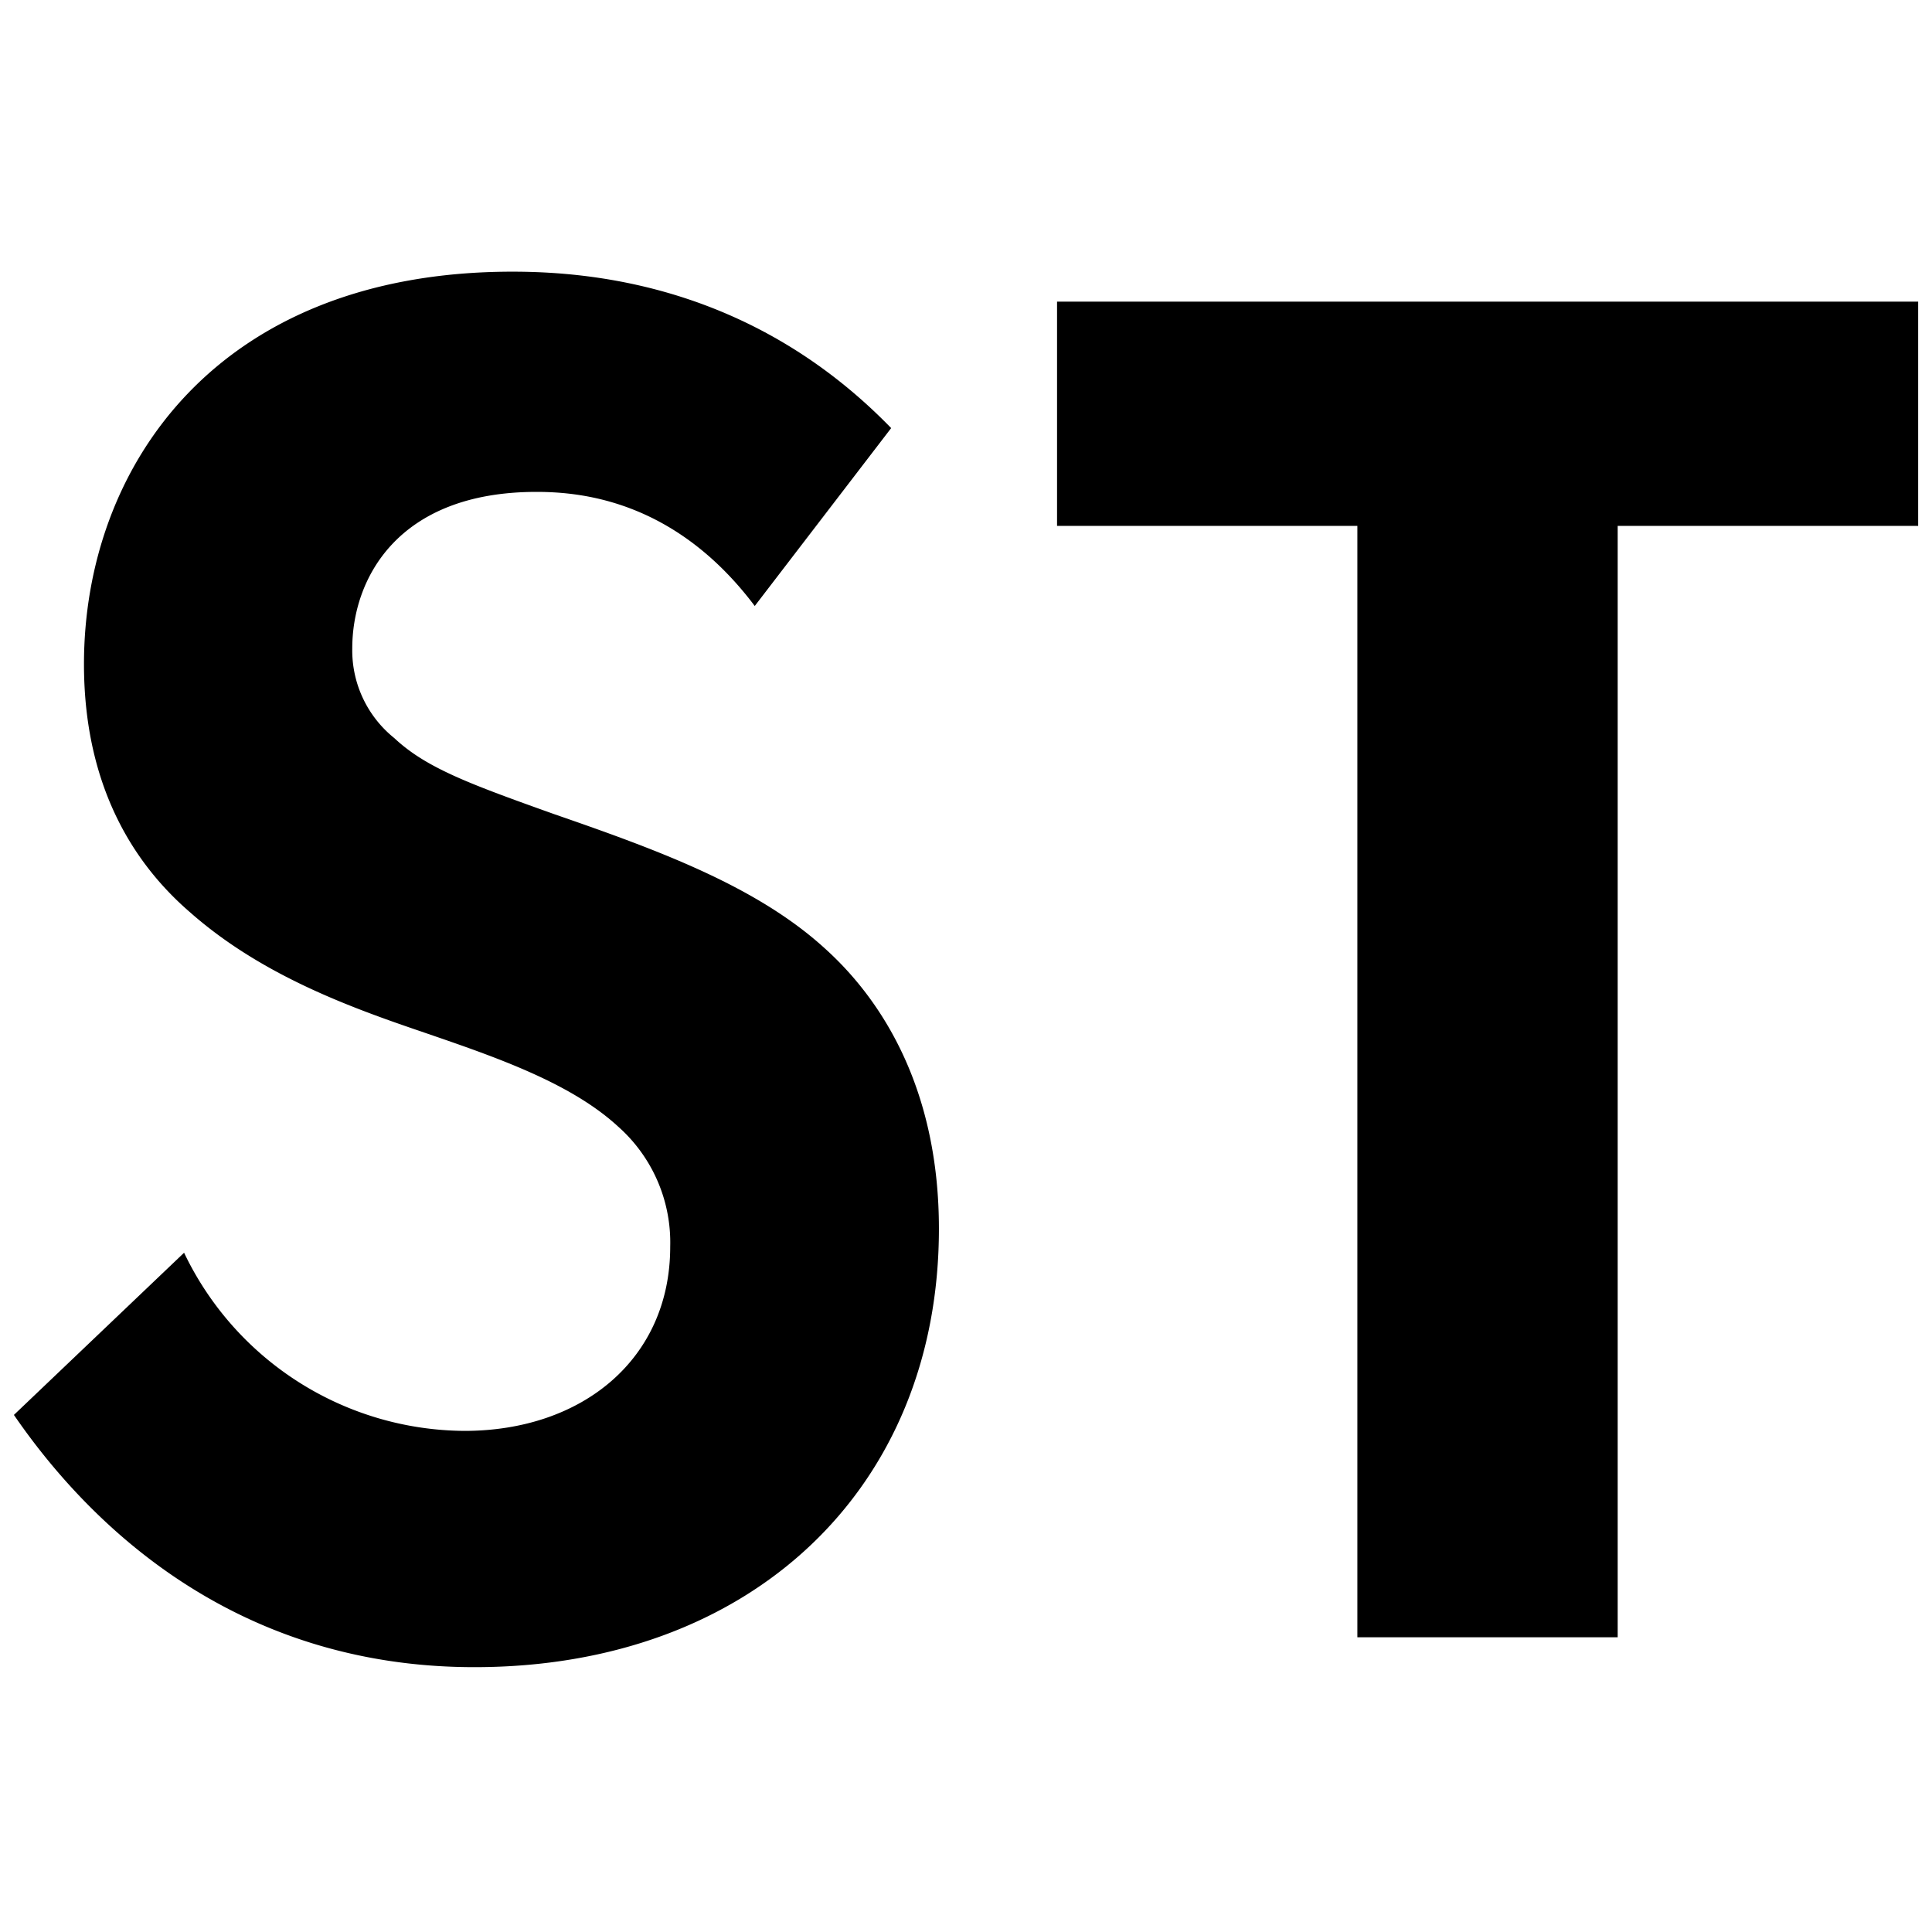
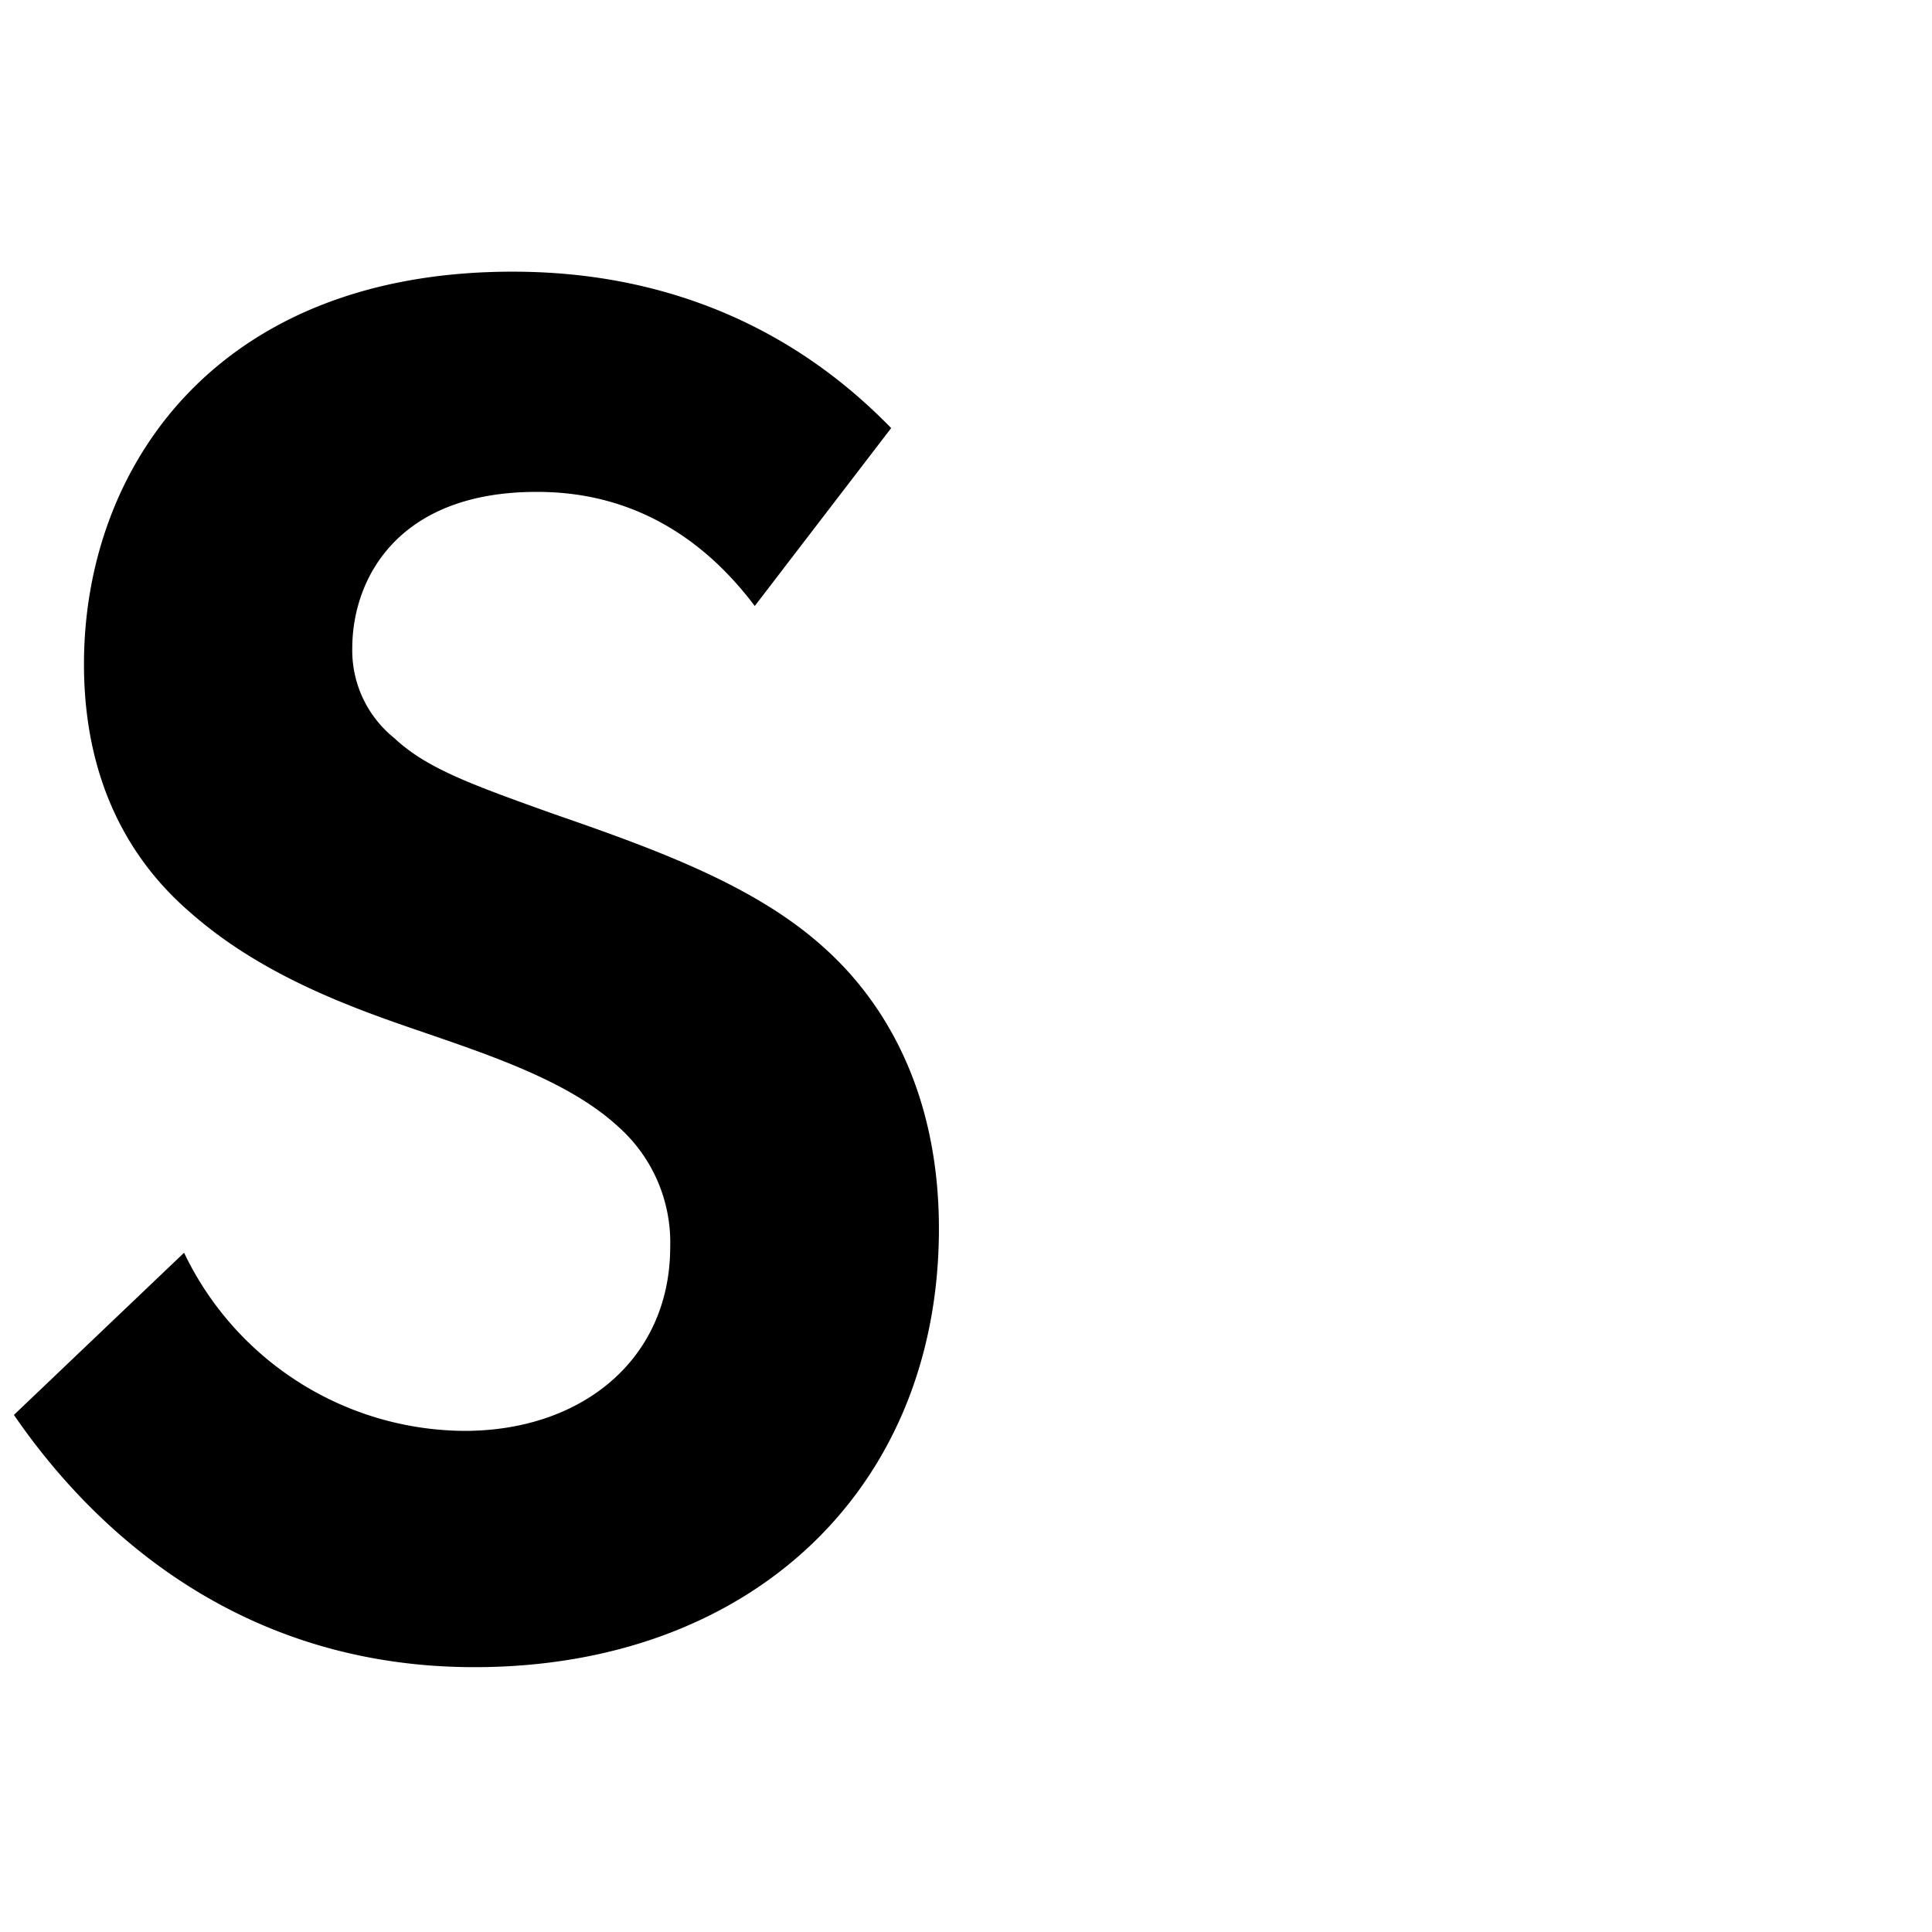
<svg xmlns="http://www.w3.org/2000/svg" viewBox="0 0 234.68 234.68">
  <g id="Layer_2" data-name="Layer 2">
    <path d="M91.68,73.61C82.19,61,71,59.75,65.17,59.75c-17,0-22.38,10.7-22.38,19A13.66,13.66,0,0,0,47.9,89.66c3.89,3.65,9.24,5.6,19.46,9.25,12.64,4.37,24.56,8.75,32.83,16.29,7.3,6.57,13.86,17.51,13.86,34.05,0,31.62-22.86,53.26-56.42,53.26-29.92,0-47.43-18.24-55.94-30.64l20.67-19.7a38,38,0,0,0,34.05,21.64c14.35,0,25-8.75,25-22.37a18.81,18.81,0,0,0-6.32-14.59c-6.08-5.6-15.81-8.76-25-11.92-8.51-2.92-18.73-6.81-27-14.11C17.74,106.2,10.2,97.2,10.2,80.67,10.2,56.83,26.25,33,62.25,33c10.21,0,29.43,1.94,46,19Z" />
-     <path d="M196.5,63.88v135H164.88v-135H128.4V36.64H233V63.88Z" />
  </g>
</svg>